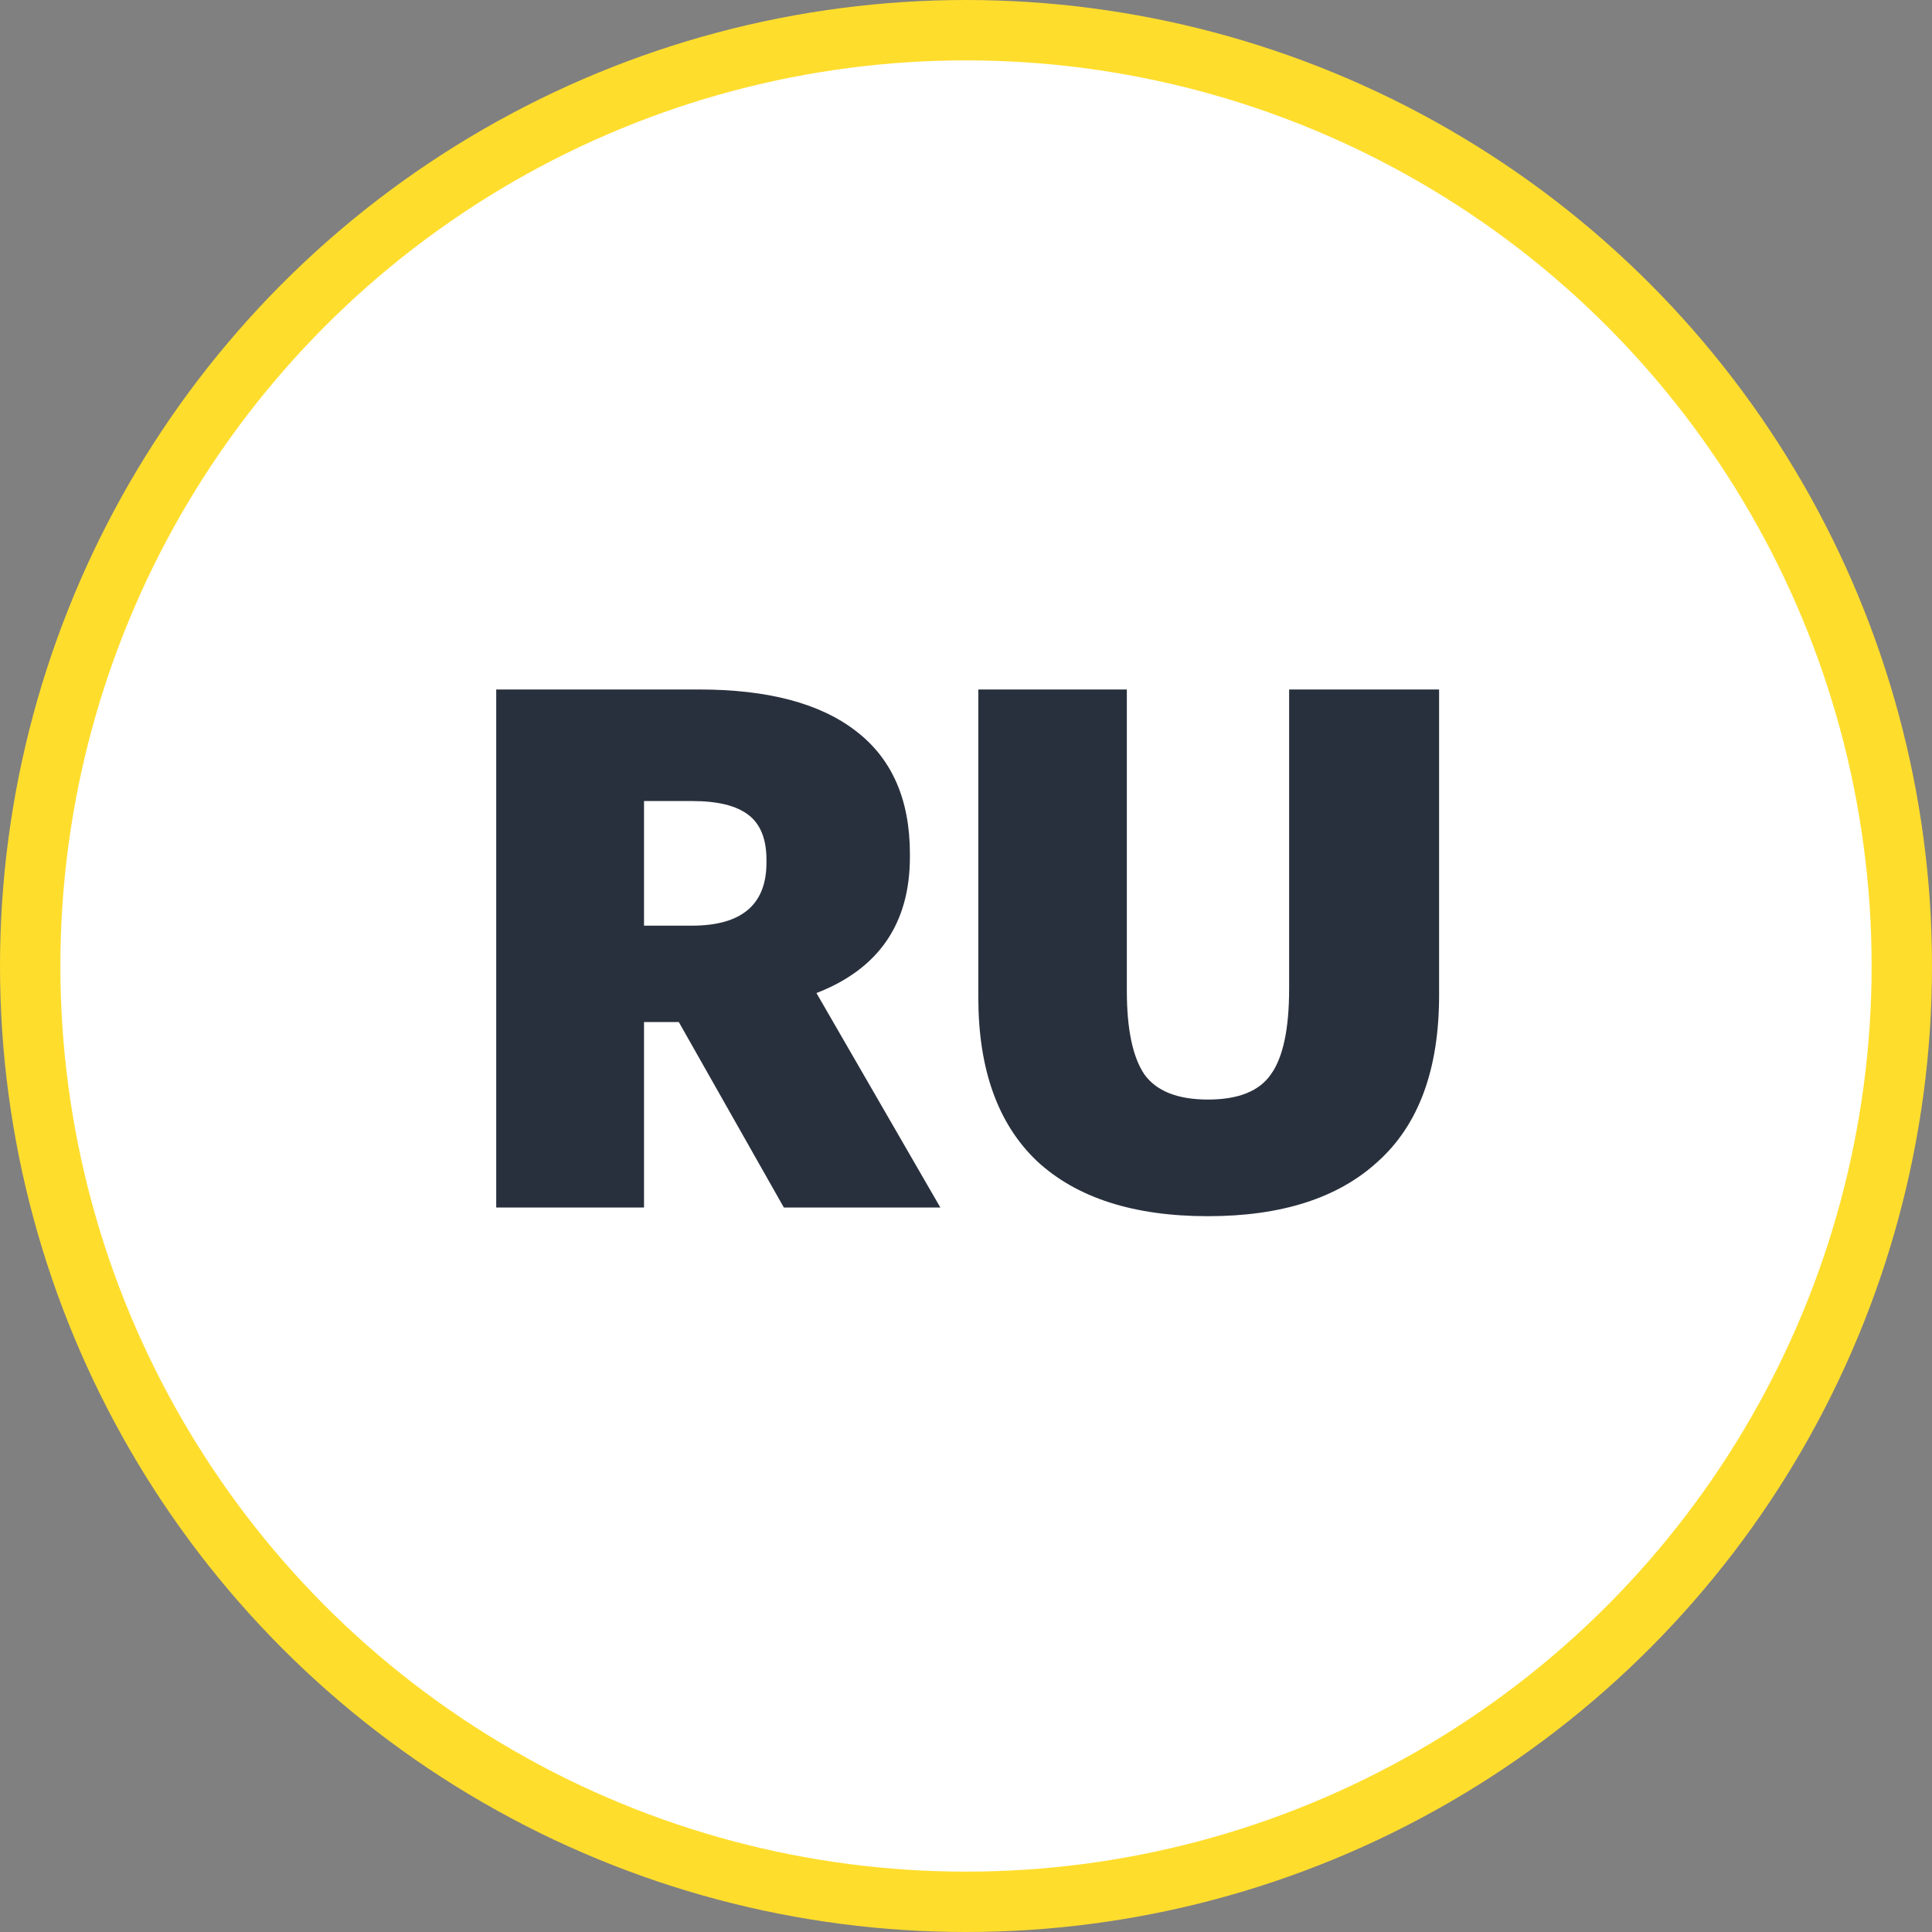
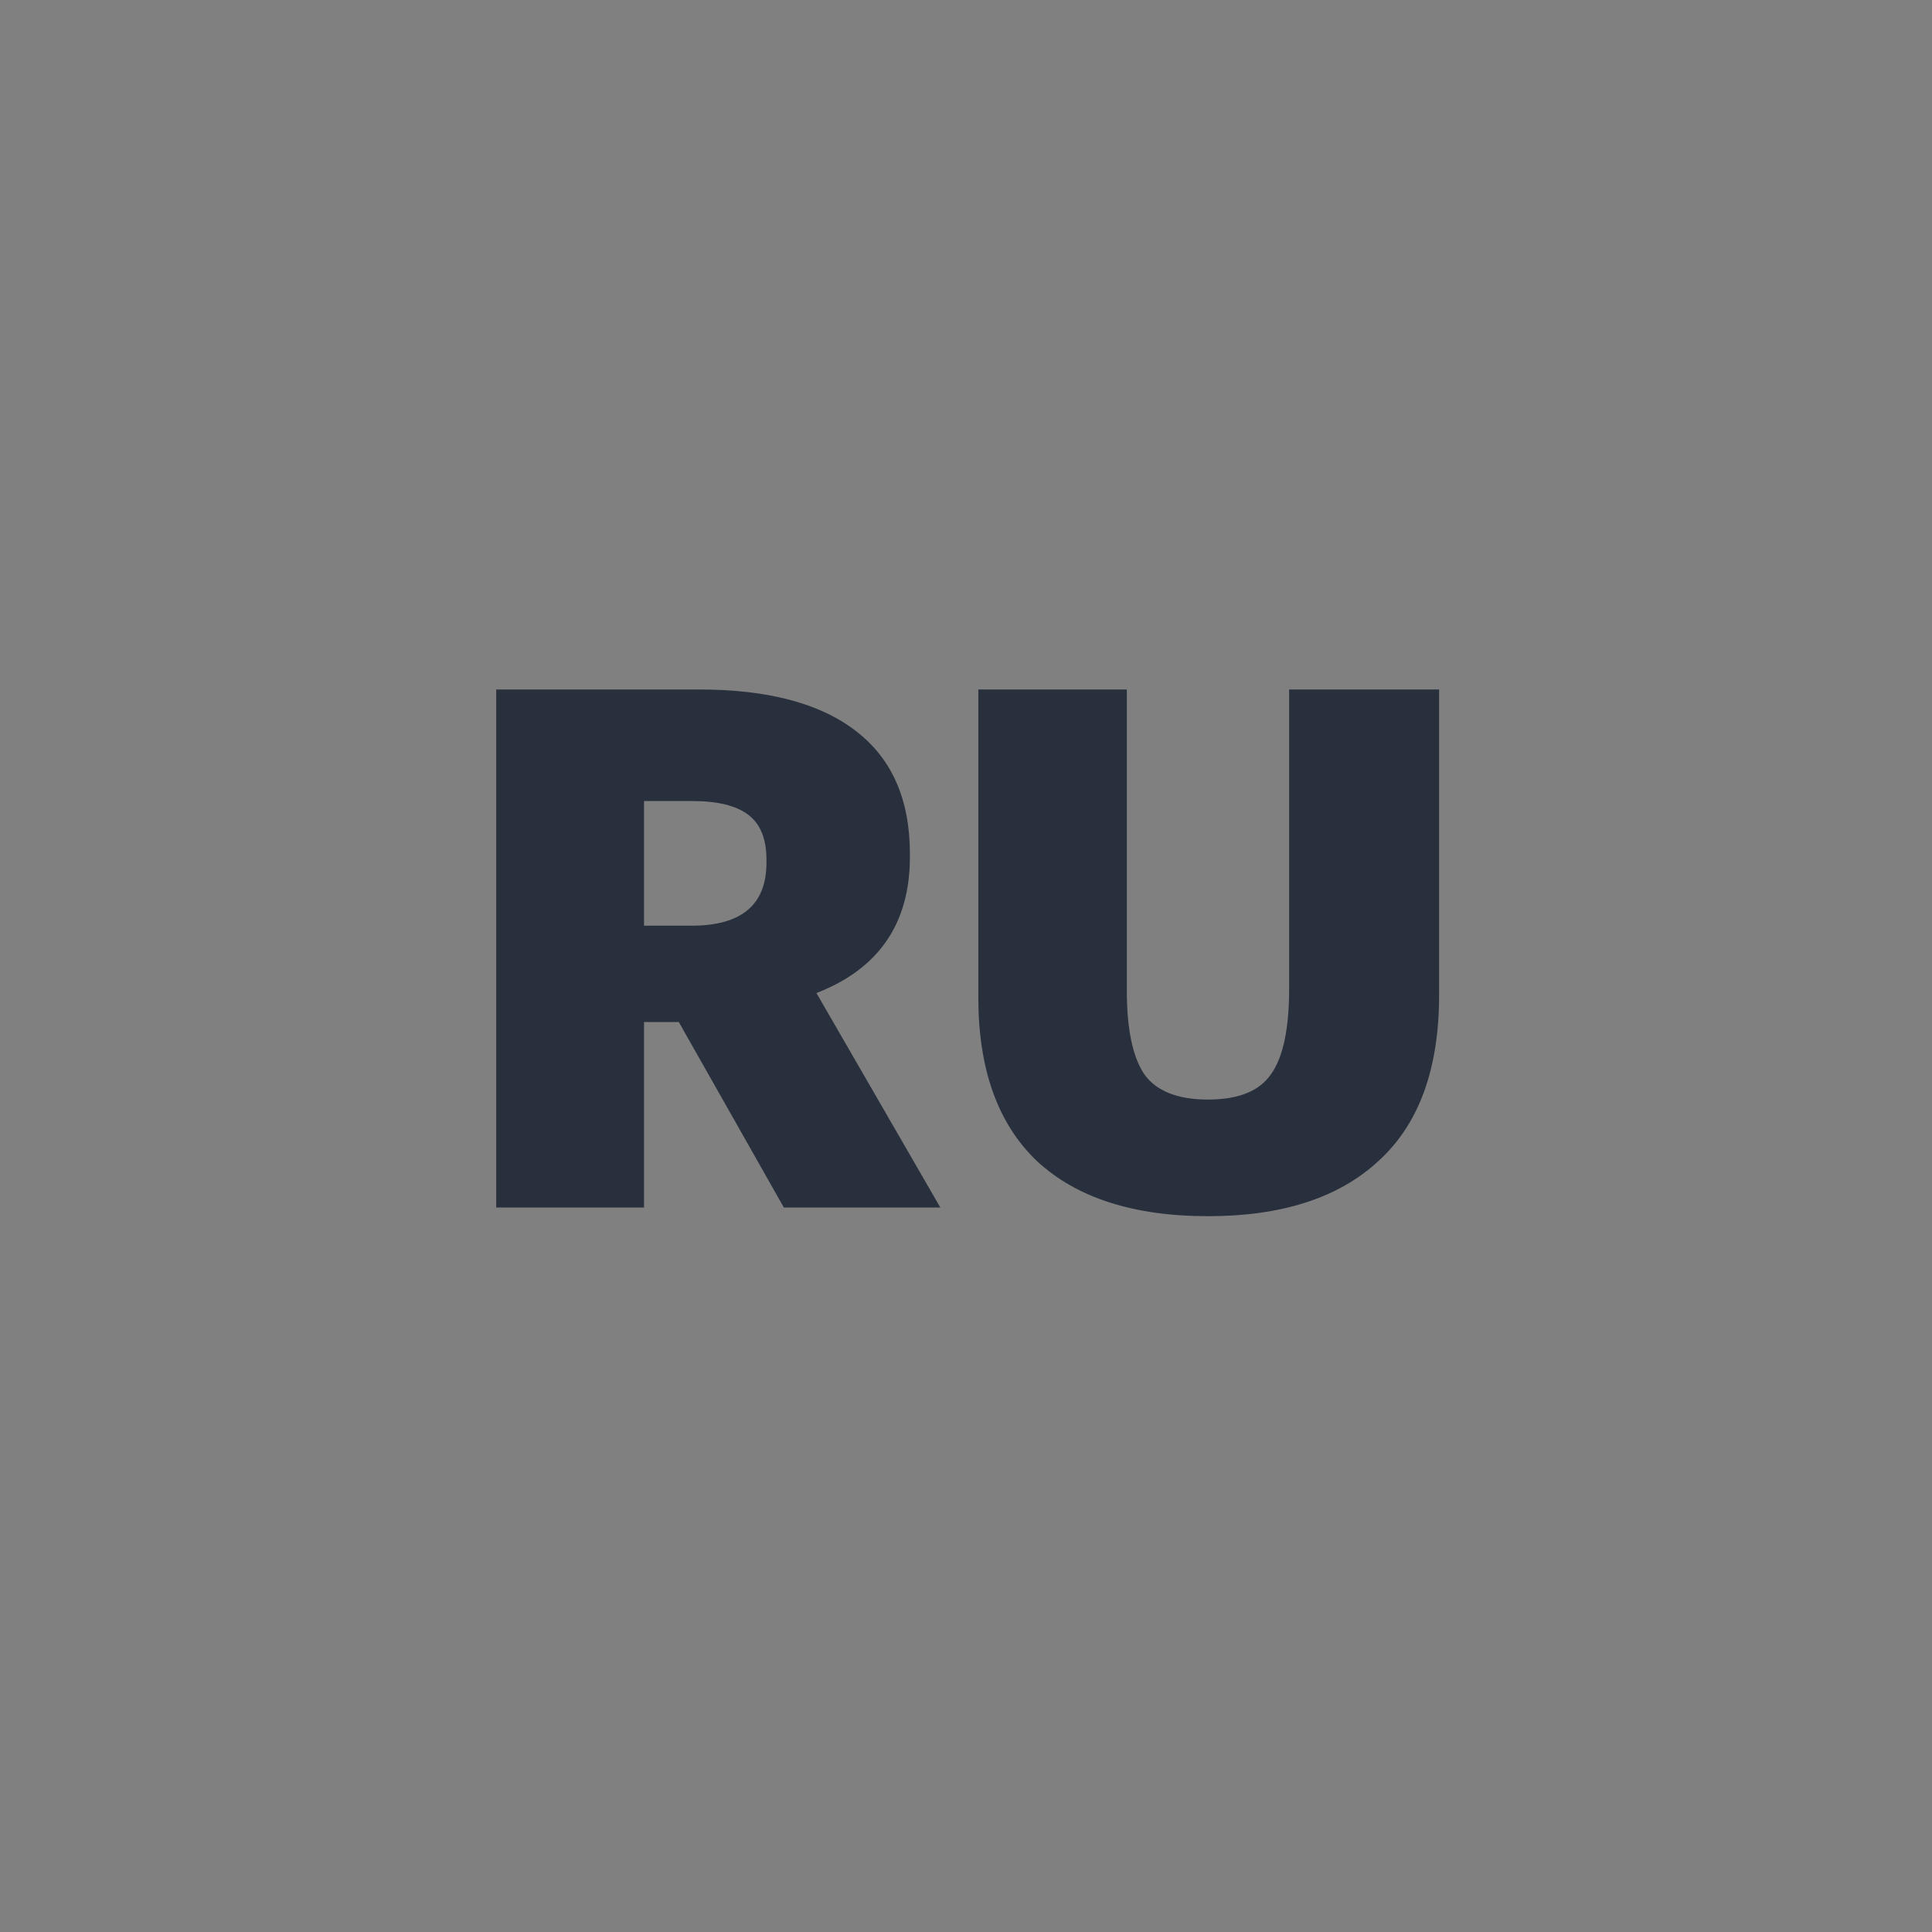
<svg xmlns="http://www.w3.org/2000/svg" width="32" height="32" viewBox="0 0 32 32" fill="none">
  <rect x="0" y="0" width="32" height="32" fill="#808080" stroke="none" />
-   <circle cx="16" cy="16" r="15.5" fill="white" stroke="#FFDD2D" />
  <path d="M8.219 11.42H11.579C12.715 11.42 13.579 11.648 14.171 12.104C14.771 12.56 15.071 13.24 15.071 14.144V14.192C15.071 15.296 14.555 16.048 13.523 16.448L15.575 20H12.983L11.243 16.928H10.667V20H8.219V11.42ZM11.459 15.332C12.283 15.332 12.695 14.984 12.695 14.288V14.24C12.695 13.896 12.595 13.648 12.395 13.496C12.195 13.344 11.887 13.268 11.471 13.268H10.667V15.332H11.459ZM20.008 20.144C18.776 20.144 17.832 19.84 17.176 19.232C16.528 18.616 16.204 17.712 16.204 16.52V11.42H18.664V16.412C18.664 17.044 18.76 17.504 18.952 17.792C19.152 18.072 19.504 18.212 20.008 18.212C20.512 18.212 20.86 18.072 21.052 17.792C21.252 17.512 21.352 17.04 21.352 16.376V11.42H23.836V16.484C23.836 17.716 23.496 18.636 22.816 19.244C22.16 19.844 21.224 20.144 20.008 20.144Z" fill="#29303D" />
</svg>